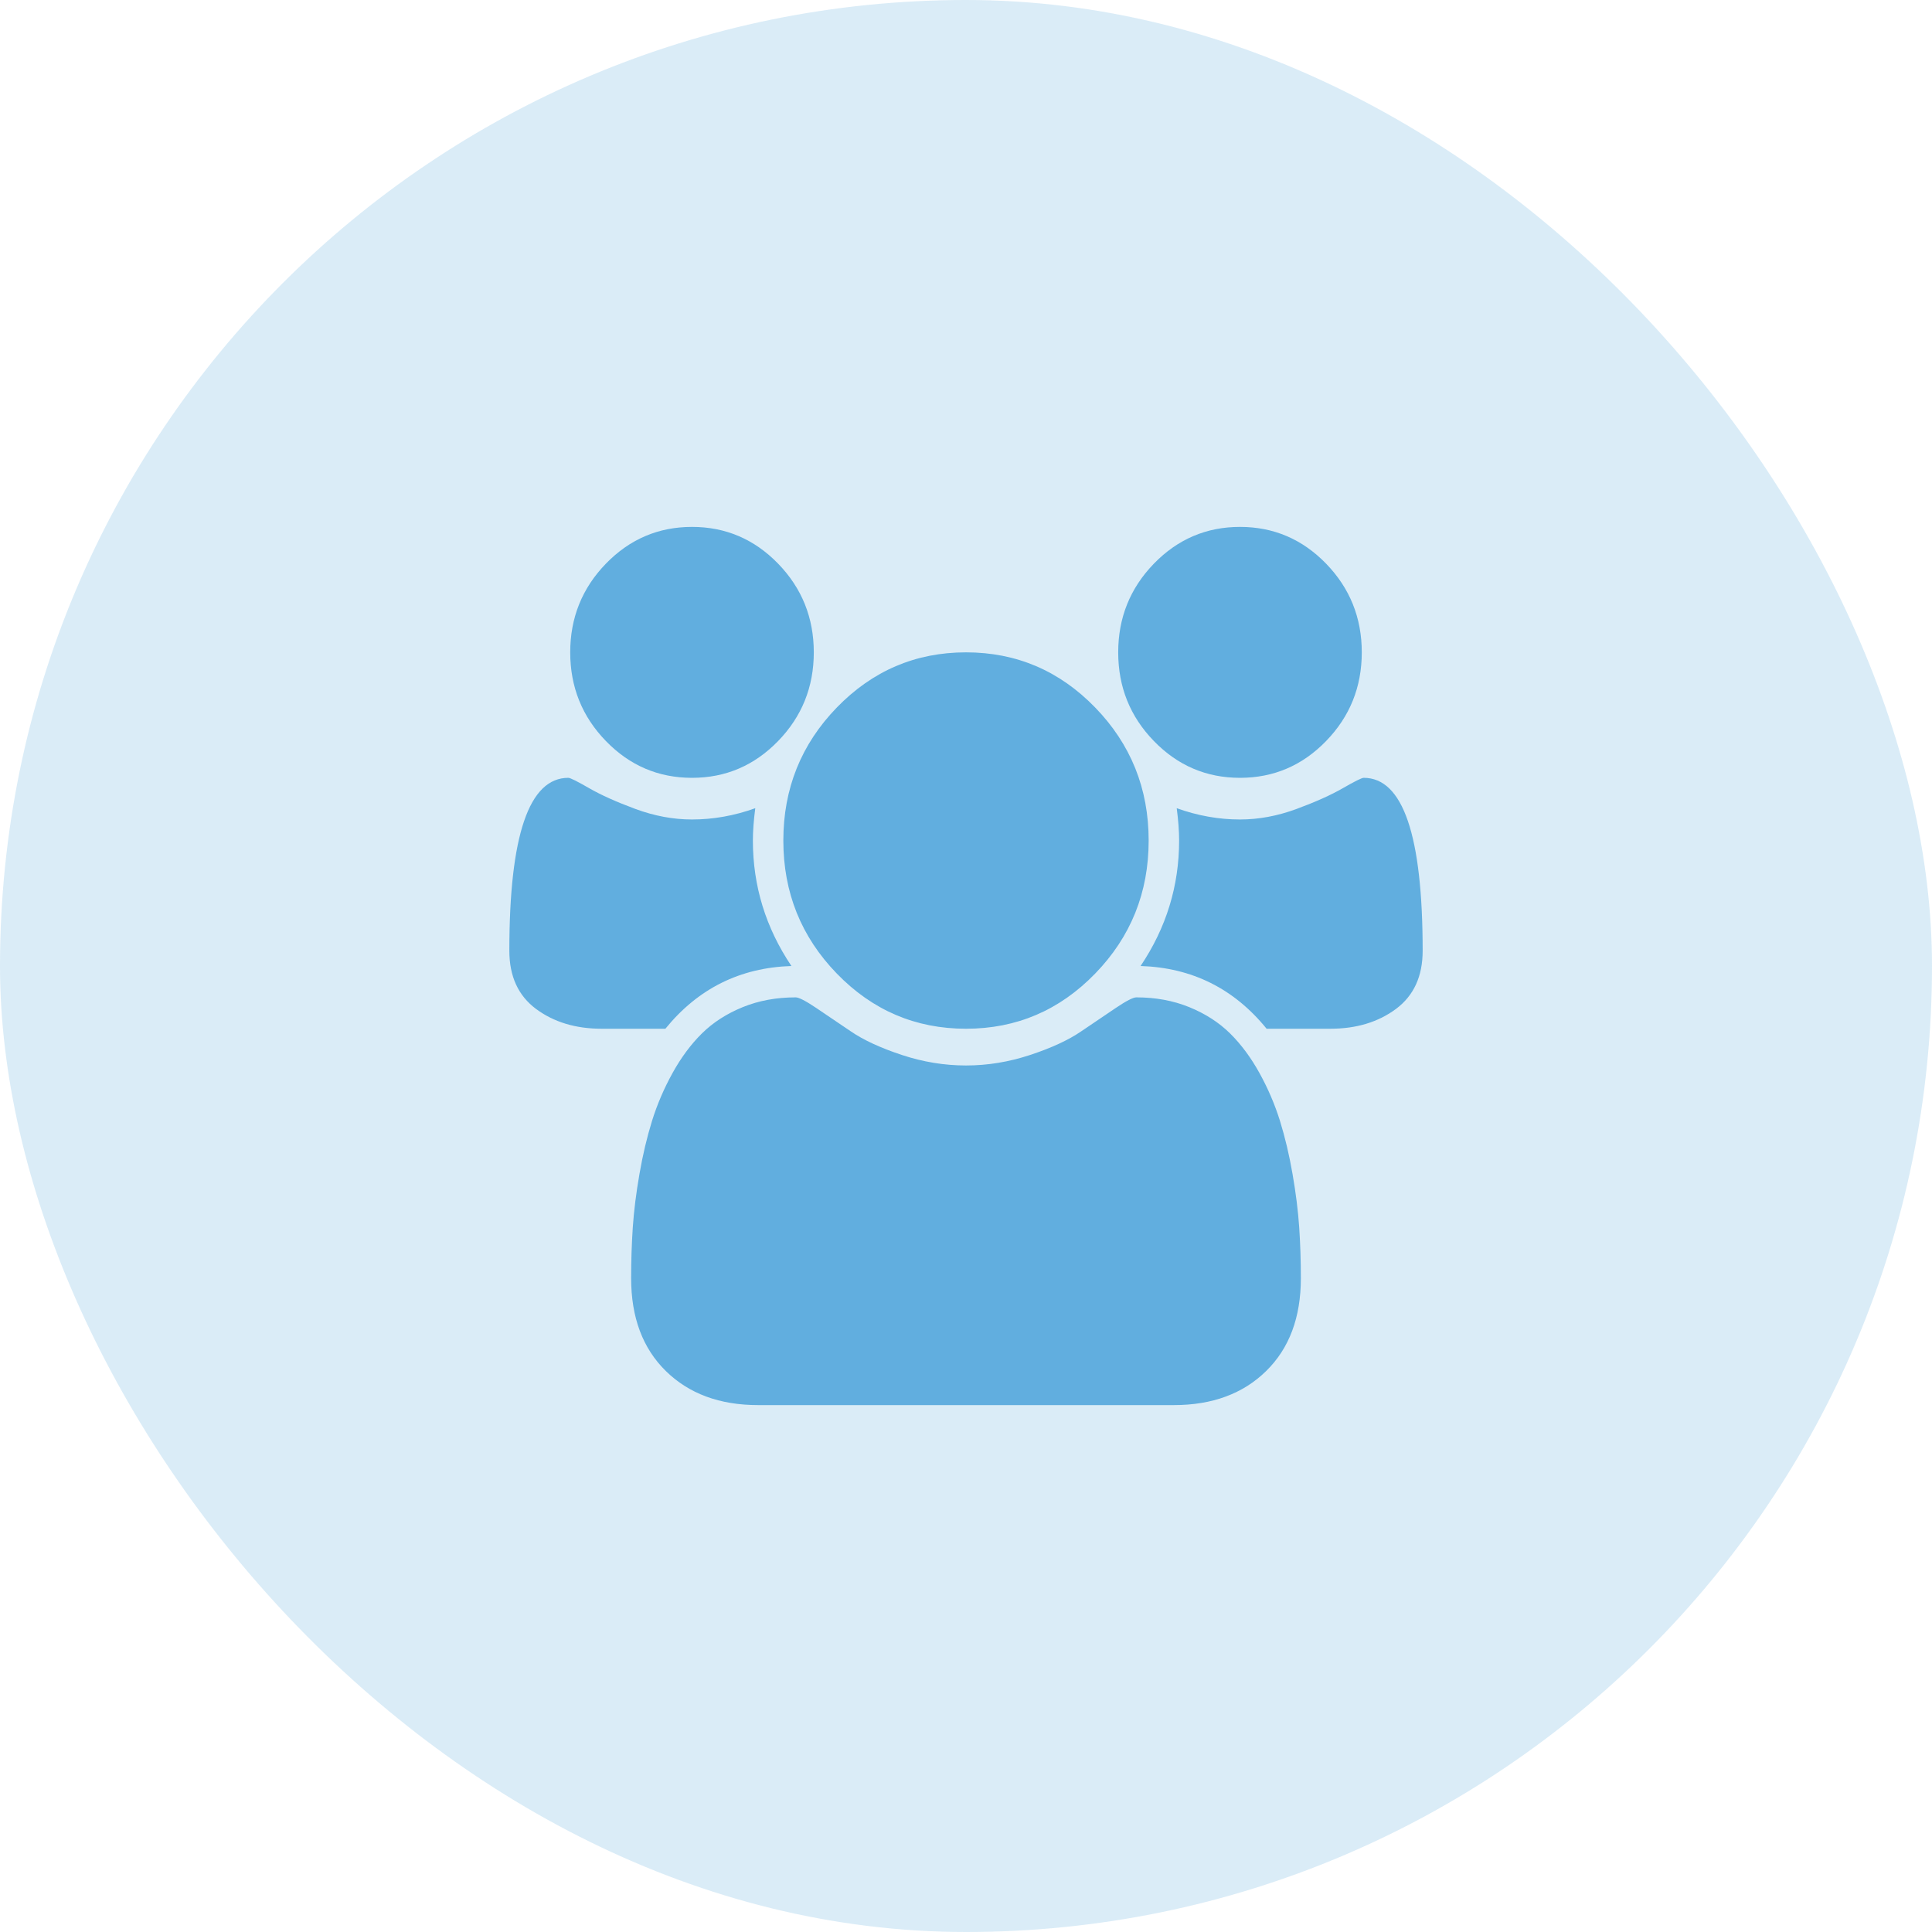
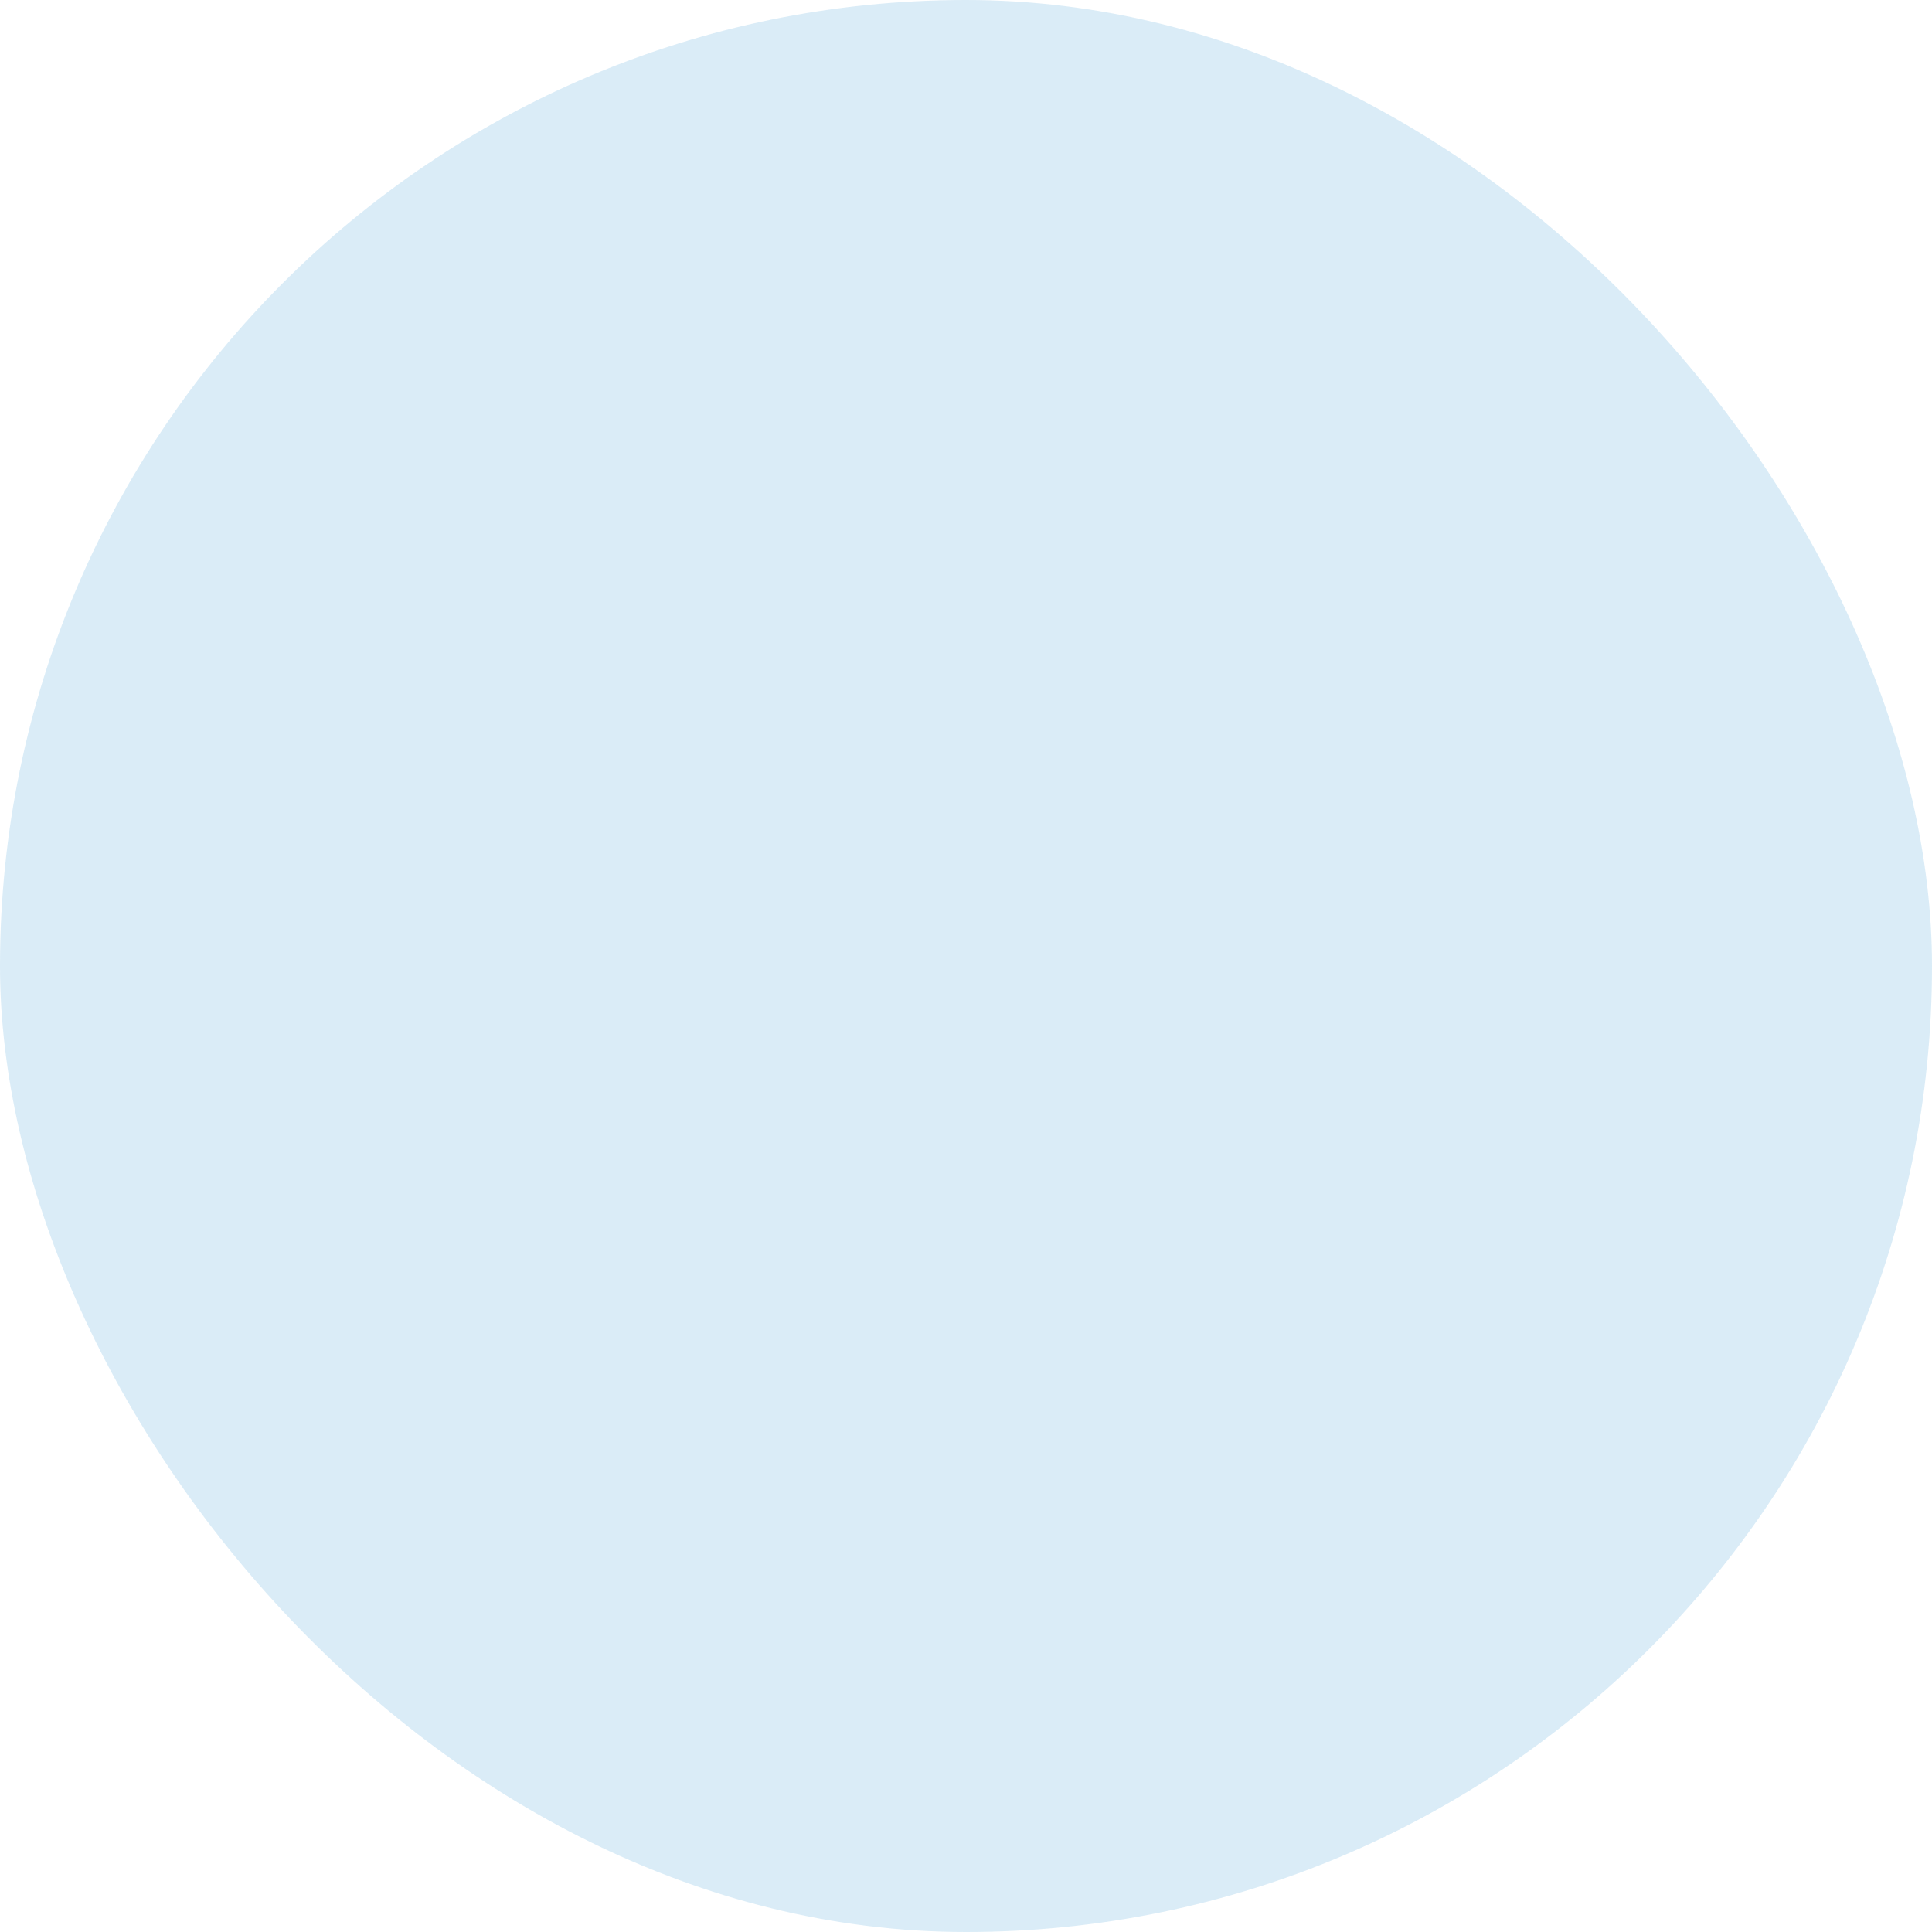
<svg xmlns="http://www.w3.org/2000/svg" width="55" height="55" viewBox="0 0 55 55" fill="none">
  <rect width="55" height="55" rx="27.5" fill="#3396D6" fill-opacity="0.18" />
  <g clip-path="url(#clip0_767_3144)">
-     <path d="M22.53 27.5C21.068 27.547 19.872 28.142 18.942 29.286H17.127C16.387 29.286 15.764 29.097 15.258 28.721C14.753 28.344 14.5 27.793 14.5 27.067C14.5 23.784 15.06 22.143 16.179 22.143C16.233 22.143 16.43 22.241 16.768 22.436C17.107 22.631 17.547 22.829 18.088 23.029C18.63 23.229 19.167 23.329 19.7 23.329C20.305 23.329 20.905 23.222 21.501 23.008C21.456 23.352 21.433 23.659 21.433 23.929C21.433 25.221 21.799 26.412 22.53 27.5ZM37.033 36.387C37.033 37.503 36.704 38.384 36.045 39.03C35.386 39.677 34.51 40 33.418 40H21.582C20.49 40 19.614 39.677 18.955 39.03C18.296 38.384 17.967 37.503 17.967 36.387C17.967 35.894 17.983 35.413 18.014 34.943C18.046 34.473 18.109 33.966 18.204 33.422C18.298 32.878 18.418 32.373 18.562 31.909C18.707 31.444 18.901 30.99 19.145 30.548C19.389 30.107 19.668 29.73 19.984 29.418C20.3 29.107 20.686 28.858 21.142 28.672C21.598 28.486 22.101 28.393 22.652 28.393C22.742 28.393 22.936 28.493 23.234 28.693C23.532 28.893 23.862 29.116 24.223 29.362C24.584 29.609 25.067 29.832 25.672 30.032C26.277 30.232 26.886 30.332 27.5 30.332C28.114 30.332 28.723 30.232 29.328 30.032C29.933 29.832 30.416 29.609 30.777 29.362C31.138 29.116 31.468 28.893 31.766 28.693C32.063 28.493 32.258 28.393 32.348 28.393C32.899 28.393 33.402 28.486 33.858 28.672C34.314 28.858 34.7 29.107 35.016 29.418C35.332 29.73 35.611 30.107 35.855 30.548C36.099 30.99 36.293 31.444 36.438 31.909C36.582 32.373 36.702 32.878 36.796 33.422C36.891 33.966 36.954 34.473 36.986 34.943C37.017 35.413 37.033 35.894 37.033 36.387ZM23.167 18.571C23.167 19.557 22.828 20.399 22.151 21.096C21.474 21.794 20.657 22.143 19.7 22.143C18.743 22.143 17.926 21.794 17.249 21.096C16.572 20.399 16.233 19.557 16.233 18.571C16.233 17.586 16.572 16.744 17.249 16.046C17.926 15.349 18.743 15 19.7 15C20.657 15 21.474 15.349 22.151 16.046C22.828 16.744 23.167 17.586 23.167 18.571ZM32.7 23.929C32.7 25.407 32.192 26.67 31.177 27.716C30.161 28.763 28.935 29.286 27.5 29.286C26.065 29.286 24.839 28.763 23.823 27.716C22.808 26.67 22.3 25.407 22.3 23.929C22.3 22.45 22.808 21.187 23.823 20.141C24.839 19.095 26.065 18.571 27.5 18.571C28.935 18.571 30.161 19.095 31.177 20.141C32.192 21.187 32.7 22.45 32.7 23.929ZM40.5 27.067C40.5 27.793 40.247 28.344 39.742 28.721C39.236 29.097 38.613 29.286 37.873 29.286H36.058C35.129 28.142 33.932 27.547 32.47 27.5C33.201 26.412 33.567 25.221 33.567 23.929C33.567 23.659 33.544 23.352 33.499 23.008C34.095 23.222 34.695 23.329 35.3 23.329C35.833 23.329 36.37 23.229 36.911 23.029C37.453 22.829 37.893 22.631 38.232 22.436C38.57 22.241 38.767 22.143 38.821 22.143C39.94 22.143 40.5 23.784 40.5 27.067ZM38.767 18.571C38.767 19.557 38.428 20.399 37.751 21.096C37.074 21.794 36.257 22.143 35.3 22.143C34.343 22.143 33.526 21.794 32.849 21.096C32.172 20.399 31.833 19.557 31.833 18.571C31.833 17.586 32.172 16.744 32.849 16.046C33.526 15.349 34.343 15 35.3 15C36.257 15 37.074 15.349 37.751 16.046C38.428 16.744 38.767 17.586 38.767 18.571Z" fill="#3396D6" fill-opacity="0.72" />
-   </g>
+     </g>
  <defs>
    <clipPath id="clip0_767_3144">
-       <rect width="26" height="25" fill="white" transform="translate(14.5 15)" />
-     </clipPath>
+       </clipPath>
  </defs>
</svg>